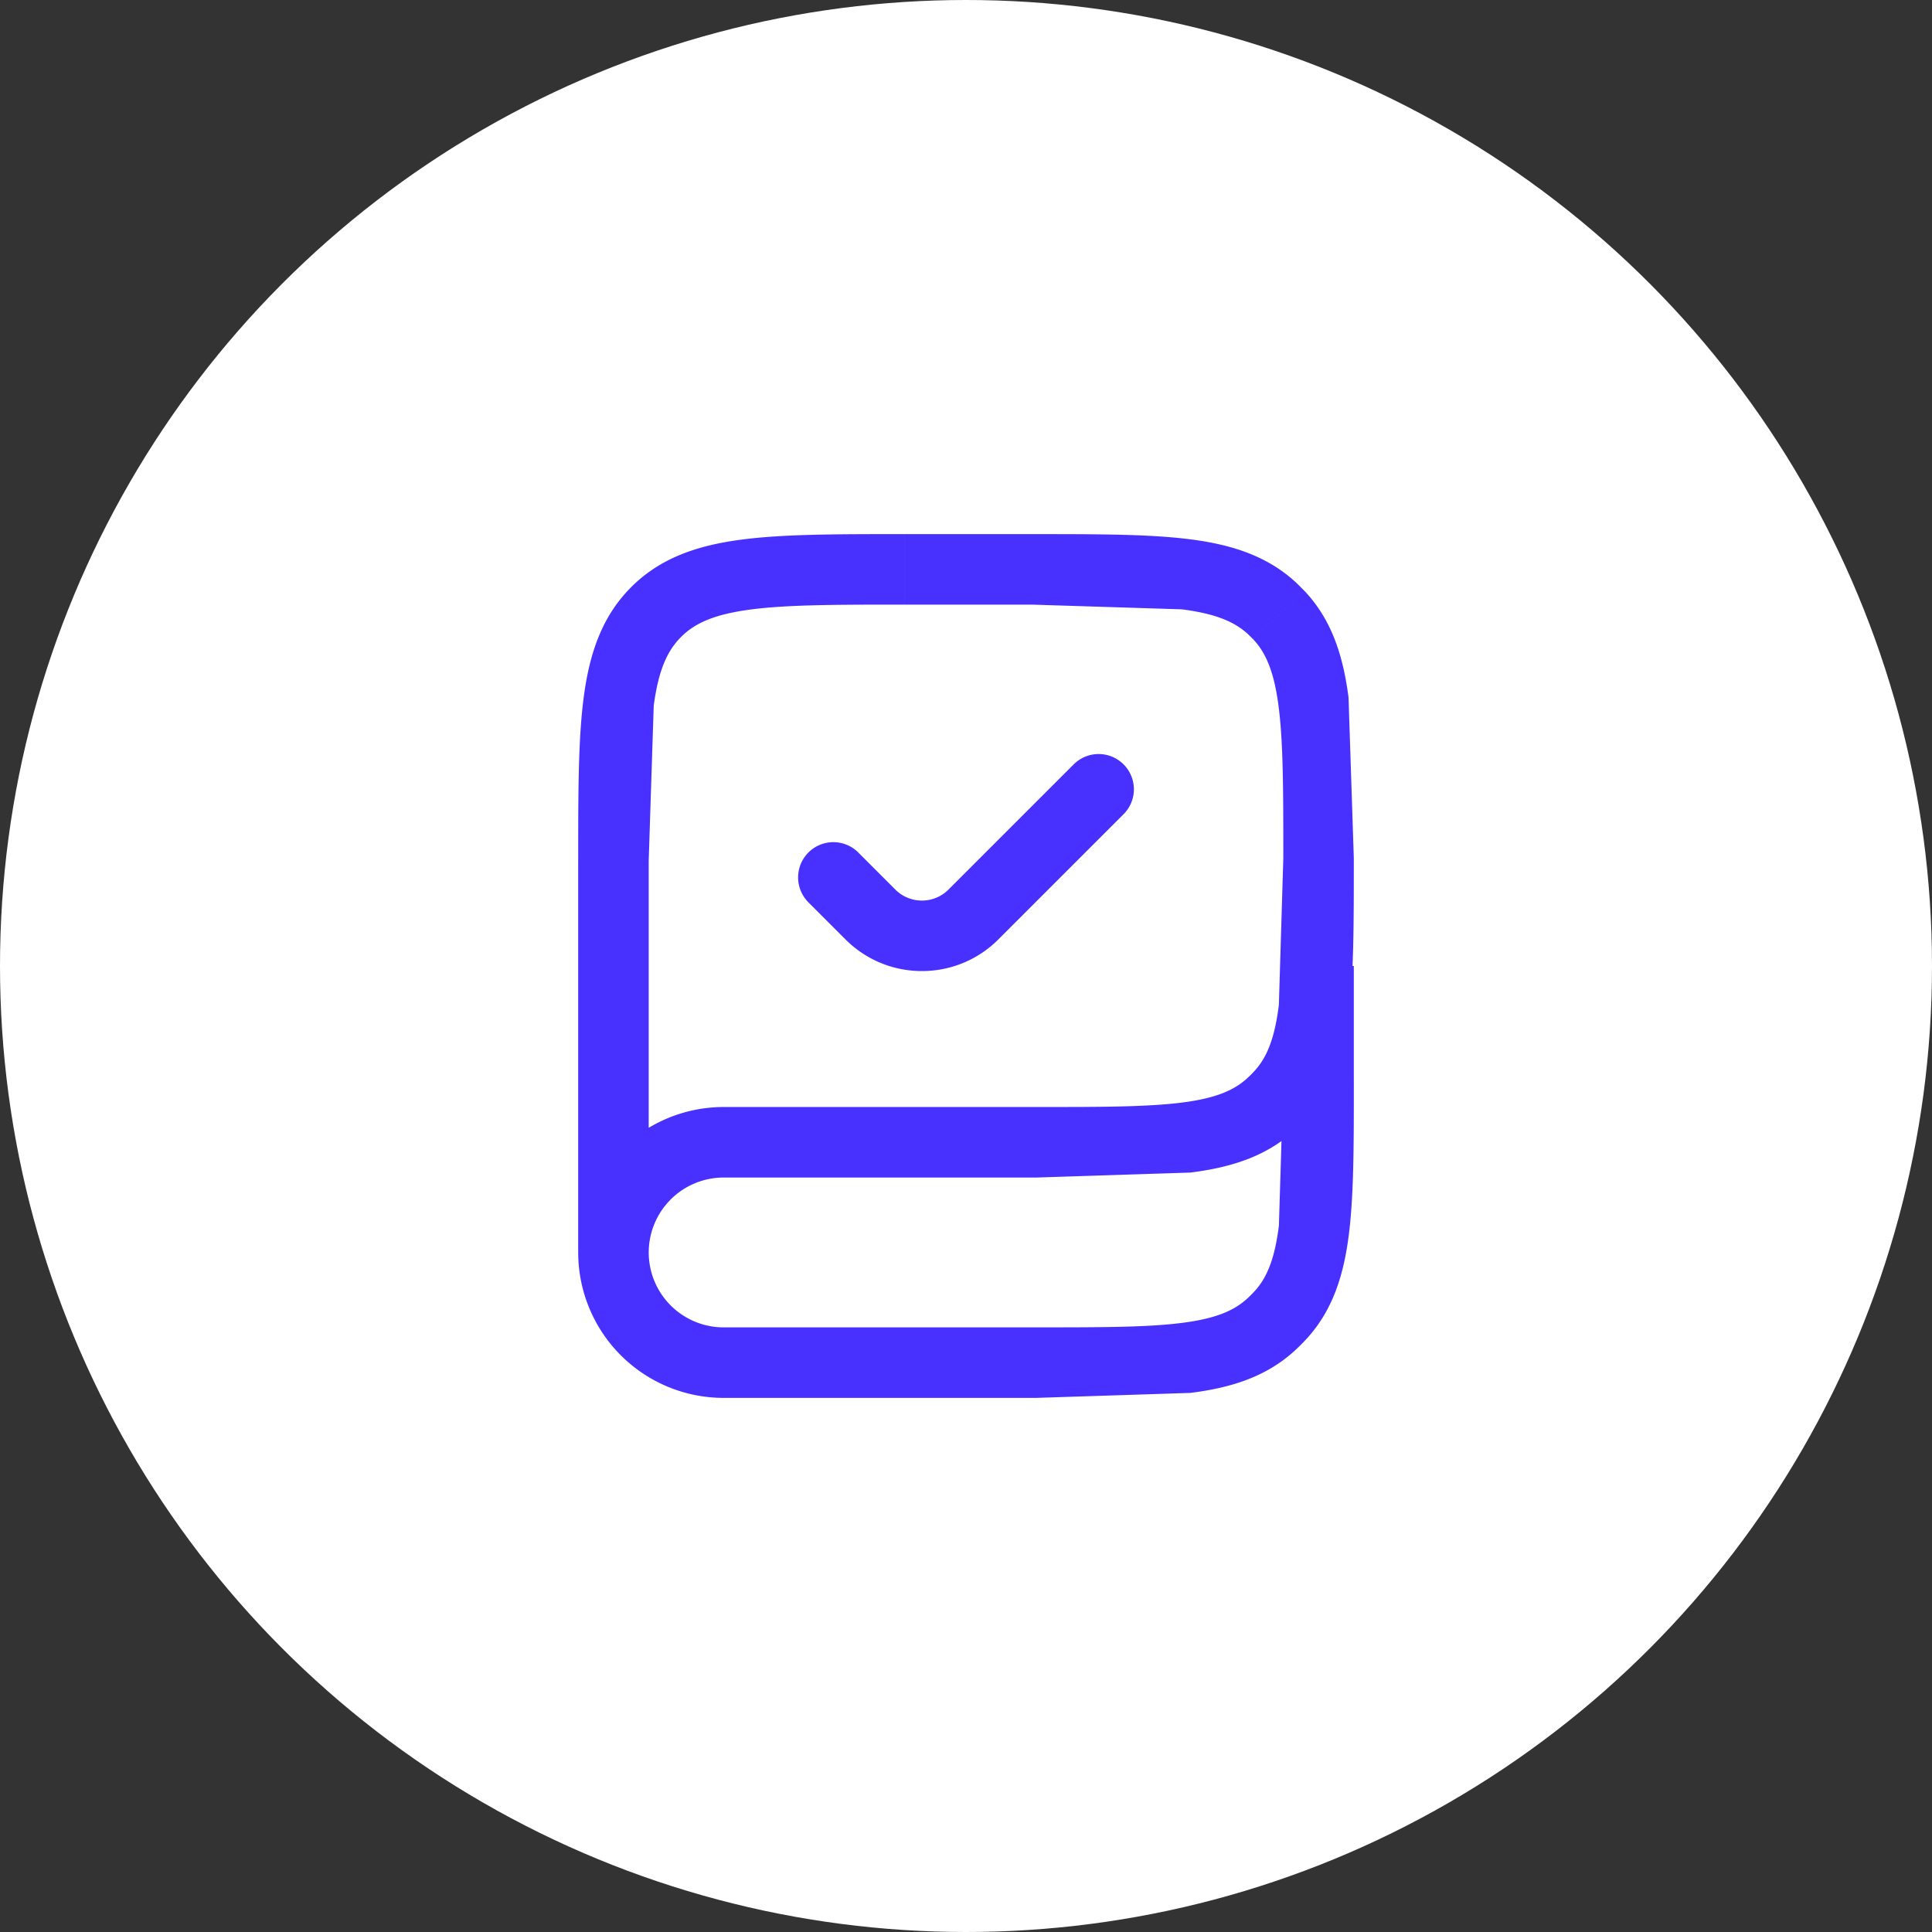
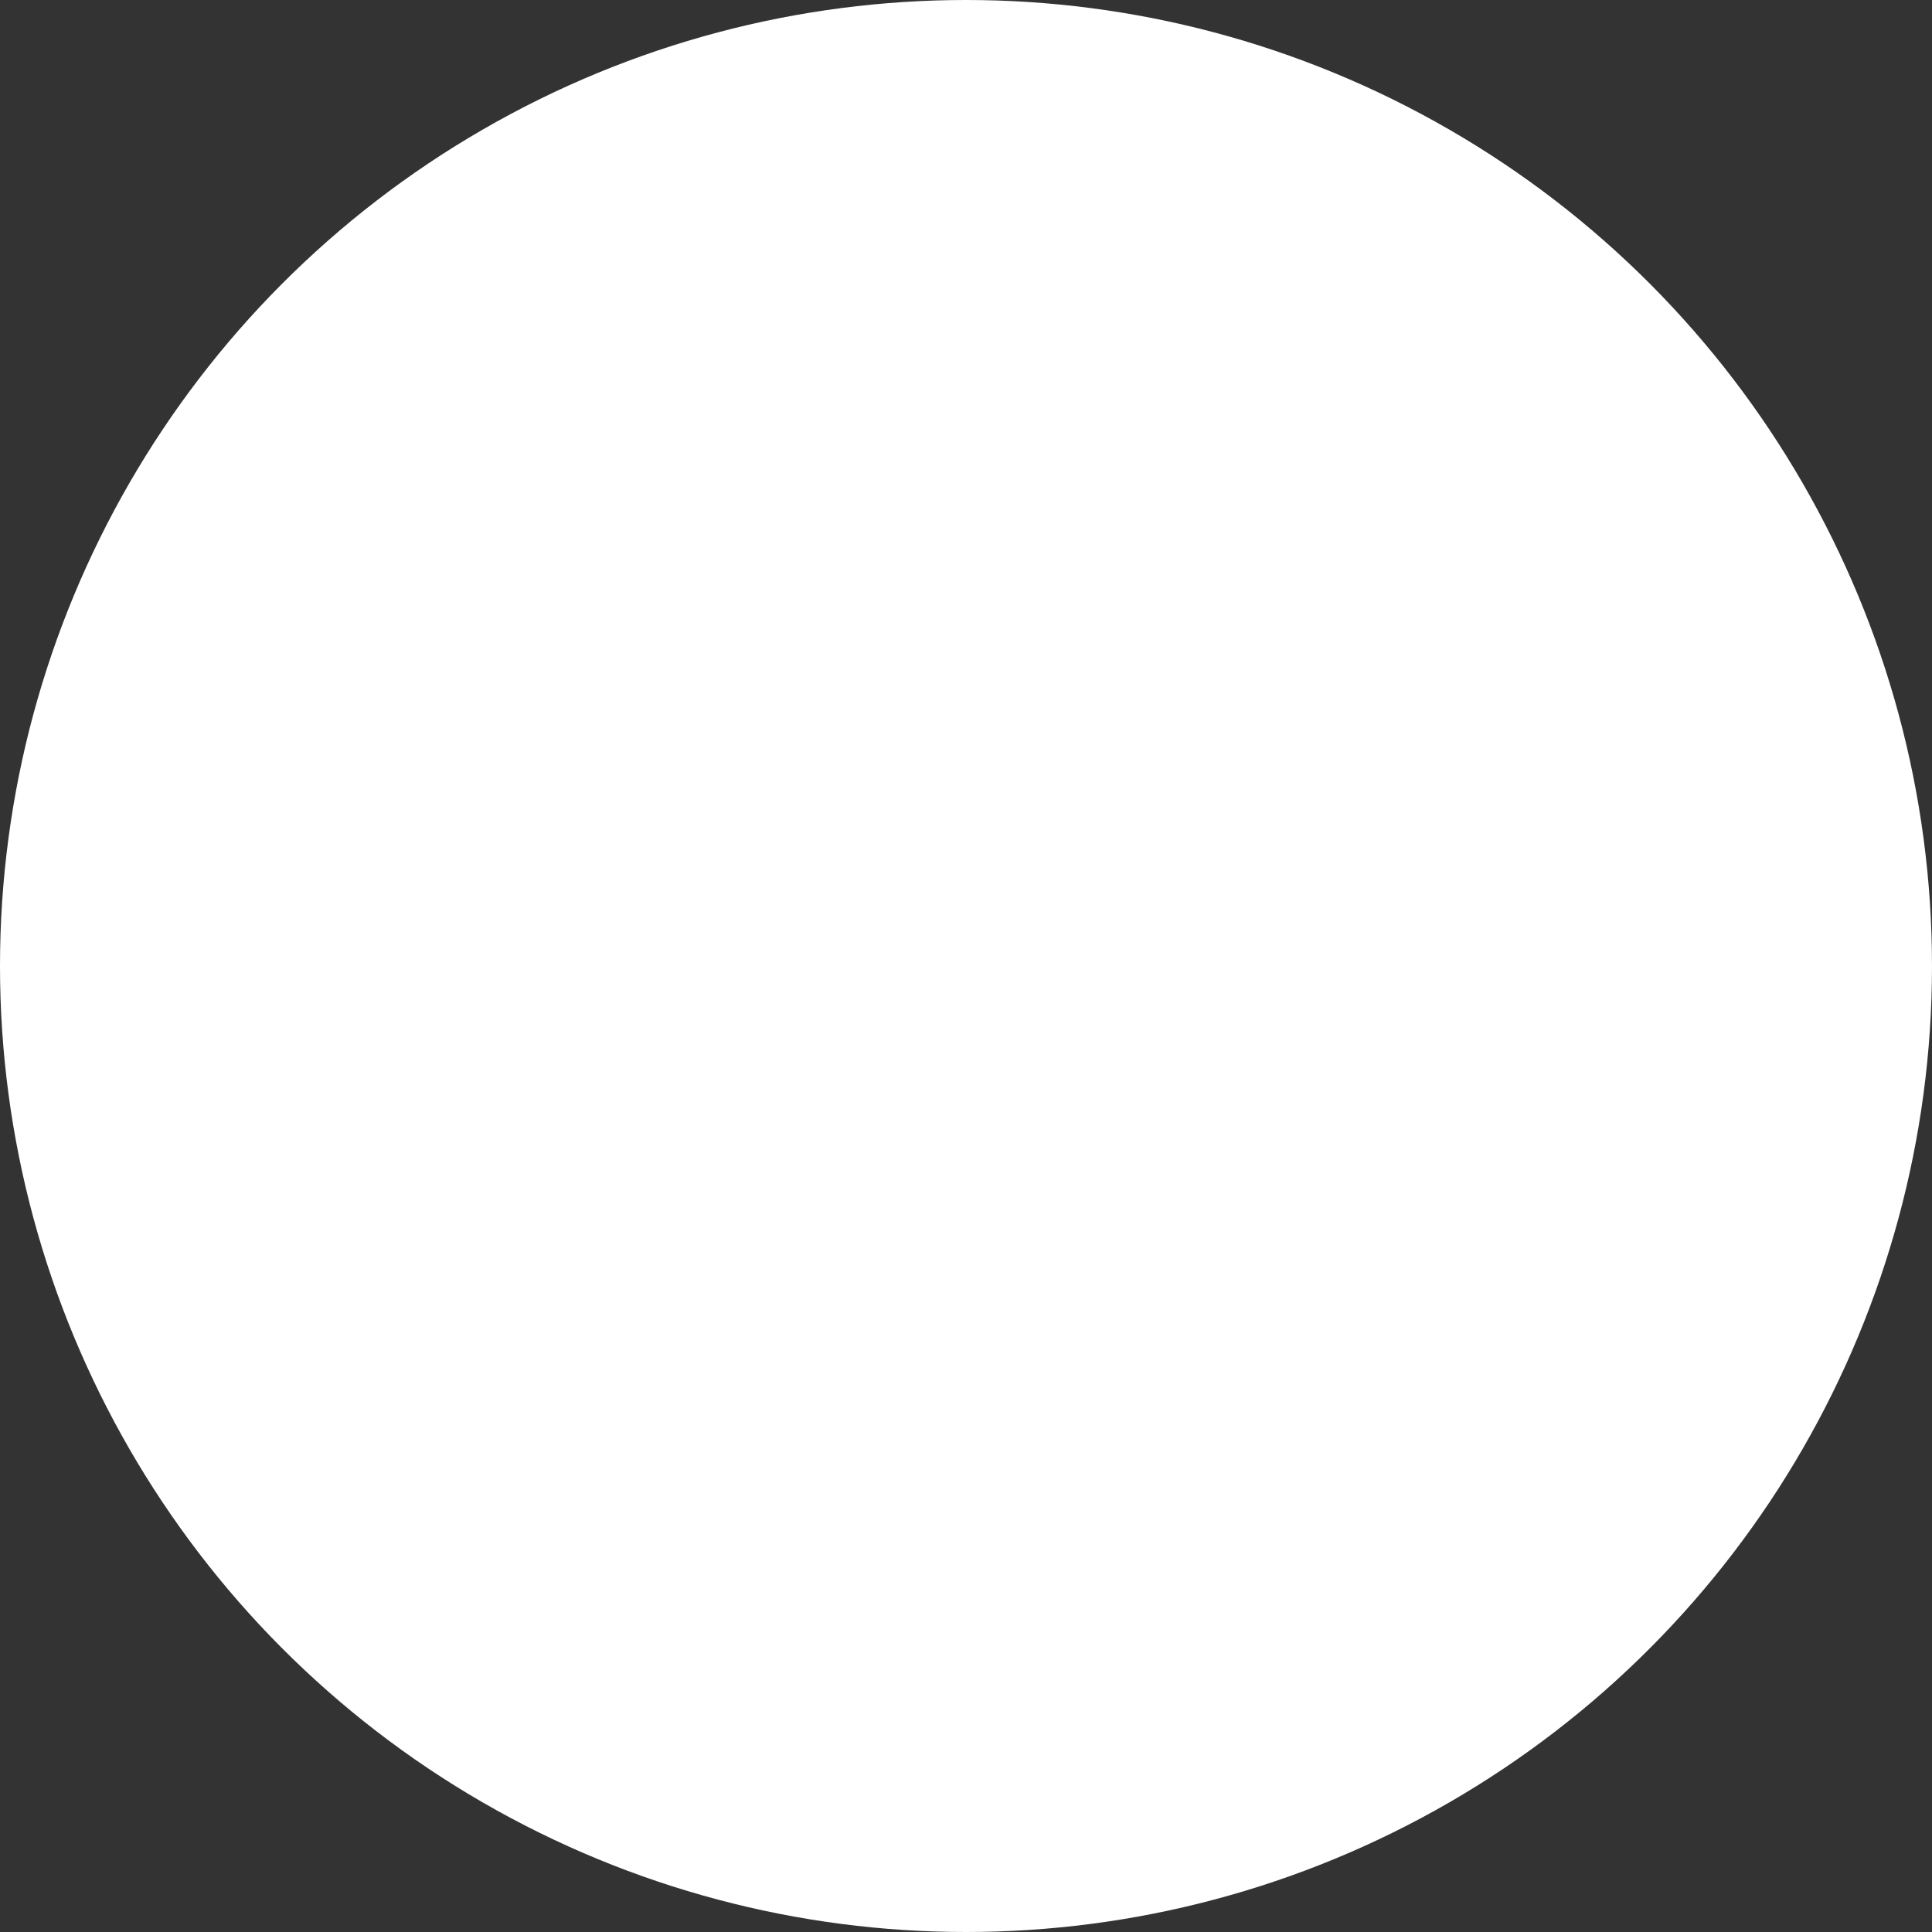
<svg xmlns="http://www.w3.org/2000/svg" width="108" height="108" fill="none">
  <rect width="100%" height="100%" fill="#333333" stroke="none" />
  <circle cx="54" cy="54" r="54" fill="#fff" />
-   <path d="M36.678 34.214l-1.394-1.394h0l1.394 1.394zm34.797.157l1.431-1.356-1.431 1.356zm-.31-.31l1.356-1.431-1.356 1.431zm-.142 27.691l-1.321-1.462 1.321 1.462zm.584-.584l-1.462-1.321 1.462 1.321zm0 12.318l1.462 1.321-1.462-1.321zm-.584.584l1.321 1.462-1.321-1.462zM71.737 54v6.405h3.942V54h-3.942zM57.942 74.201H40.451v3.942h17.491v-3.942zm-17.491-8.376h17.491v-3.942H40.451v3.942zm17.245-35.967h-7.111V33.8h7.111v-3.942zM32.321 48.12v21.892h3.942V48.12h-3.942zm18.263-18.263c-3.784 0-6.821-.004-9.201.316-2.437.328-4.479 1.027-6.099 2.647l2.787 2.787c.766-.766 1.837-1.259 3.837-1.528 2.056-.276 4.78-.281 8.676-.281v-3.942zM36.263 48.12l.281-8.676c.269-2 .762-3.071 1.528-3.837l-2.787-2.787c-1.62 1.62-2.32 3.662-2.647 6.099-.32 2.38-.316 5.417-.316 9.201h3.942zm39.416-.155l-.295-8.974c-.305-2.372-.957-4.37-2.478-5.975l-2.861 2.711c.712.751 1.177 1.805 1.43 3.767.259 2.012.263 4.672.263 8.471h3.942zM57.695 33.799l8.375.263c1.937.252 2.984.715 3.739 1.43l2.711-2.861c-1.602-1.518-3.586-2.171-5.942-2.478-2.303-.299-5.233-.295-8.884-.295V33.8zm15.21-.783l-.385-.385-2.711 2.861.235.235 2.861-2.711zM57.942 65.825l8.604-.278c2.285-.288 4.216-.902 5.799-2.332l-2.642-2.925c-.743.672-1.768 1.109-3.65 1.346-1.931.243-4.474.247-8.111.247v3.942zm13.796-17.859l-.248 8.205c-.238 1.907-.677 2.938-1.346 3.678l2.925 2.642c1.433-1.586 2.045-3.531 2.332-5.832.282-2.254.278-5.119.278-8.693h-3.942zm.607 15.249a10.13 10.13 0 0 0 .725-.725l-2.925-2.642c-.14.155-.287.302-.442.442l2.642 2.925zm-36.081 6.798a4.19 4.19 0 0 1 4.188-4.188v-3.942a8.13 8.13 0 0 0-8.129 8.13h3.942zm4.188 4.188a4.19 4.19 0 0 1-4.188-4.188h-3.942a8.13 8.13 0 0 0 8.13 8.13v-3.942zm31.286-13.796l-.247 8.111c-.237 1.882-.674 2.906-1.346 3.65l2.925 2.642c1.43-1.583 2.044-3.514 2.332-5.799.282-2.235.278-5.07.278-8.604h-3.942zM57.942 78.142l8.604-.278c2.285-.288 4.216-.902 5.799-2.332l-2.642-2.925c-.743.671-1.768 1.109-3.65 1.346-1.931.244-4.474.247-8.111.247v3.942zm12.202-5.977c-.14.155-.287.302-.442.442l2.642 2.925a10.13 10.13 0 0 0 .725-.725l-2.925-2.642zM48.003 47.679a1.971 1.971 0 1 0-2.787 2.787l2.787-2.787zm6.413 3.441l1.394 1.394-1.394-1.394zm8.368-5.58a1.971 1.971 0 1 0-2.787-2.787l2.787 2.787zm-17.568 4.927l2.047 2.047 2.787-2.787-2.047-2.047-2.787 2.787zm10.594 2.047l6.974-6.974-2.787-2.787-6.974 6.974 2.787 2.787zm-8.547 0c2.36 2.36 6.187 2.36 8.547 0l-2.787-2.787c-.821.821-2.152.821-2.973 0l-2.787 2.787z" fill="#4831ff" />
</svg>